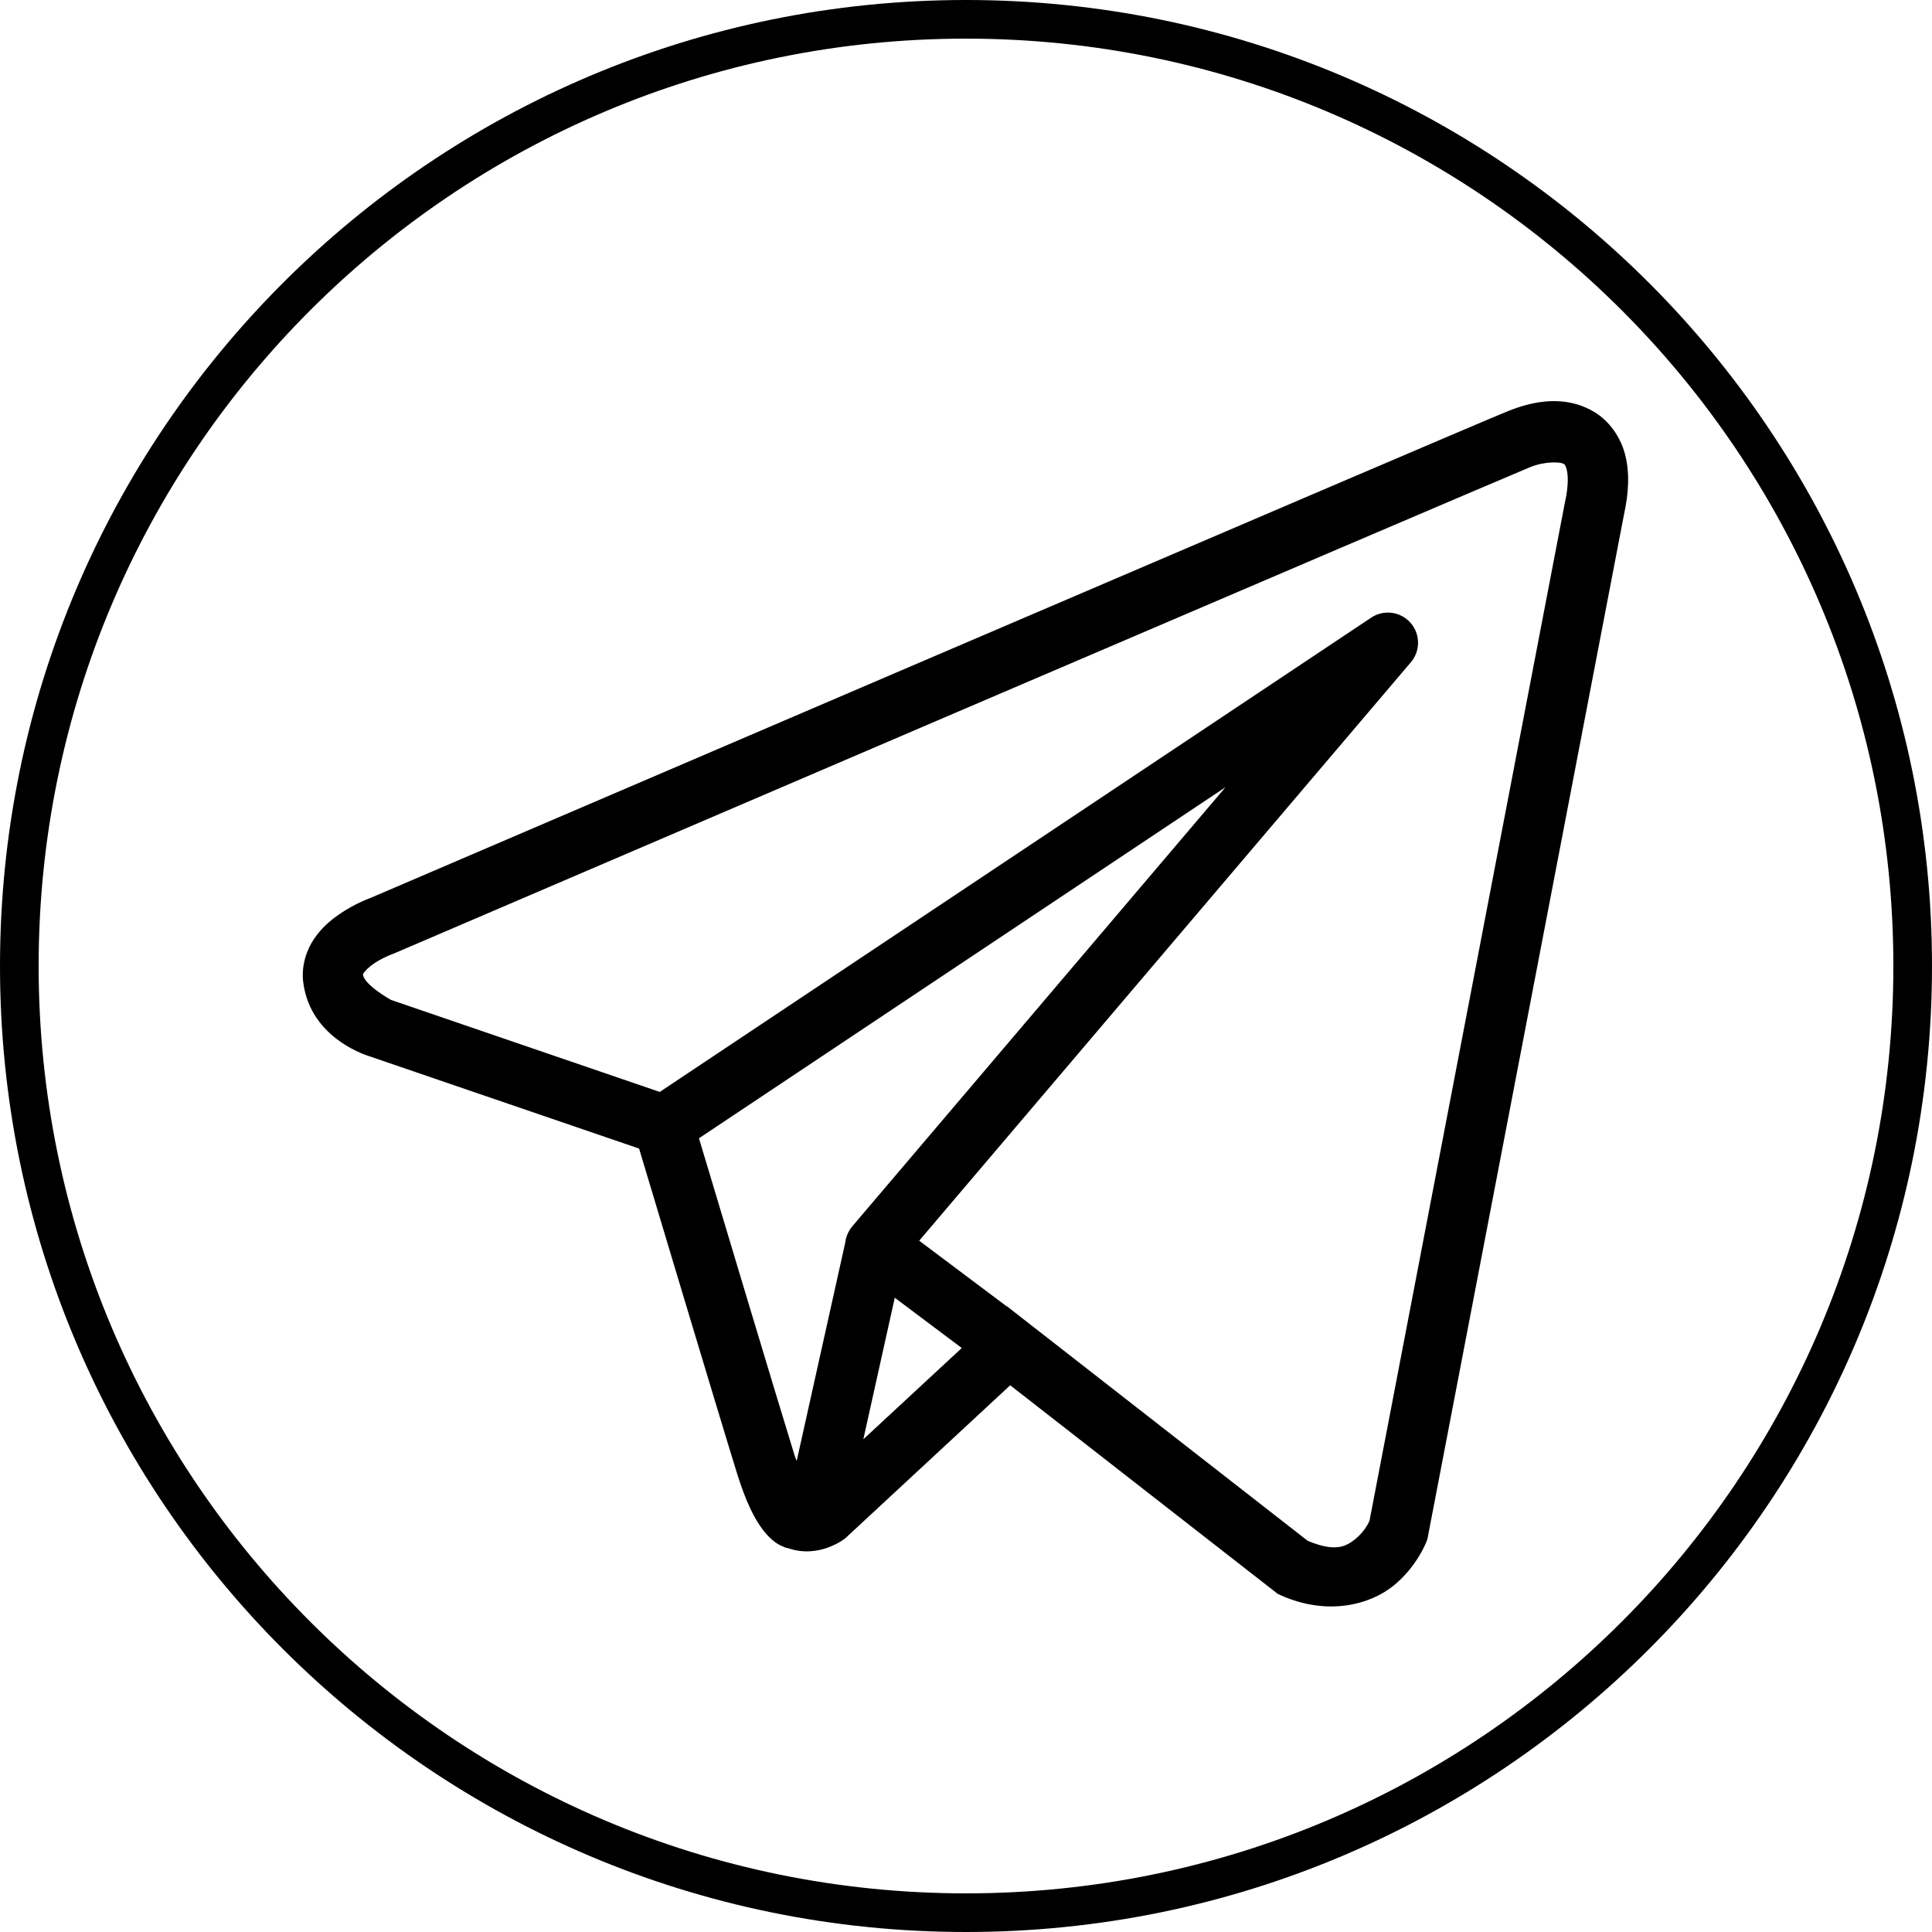
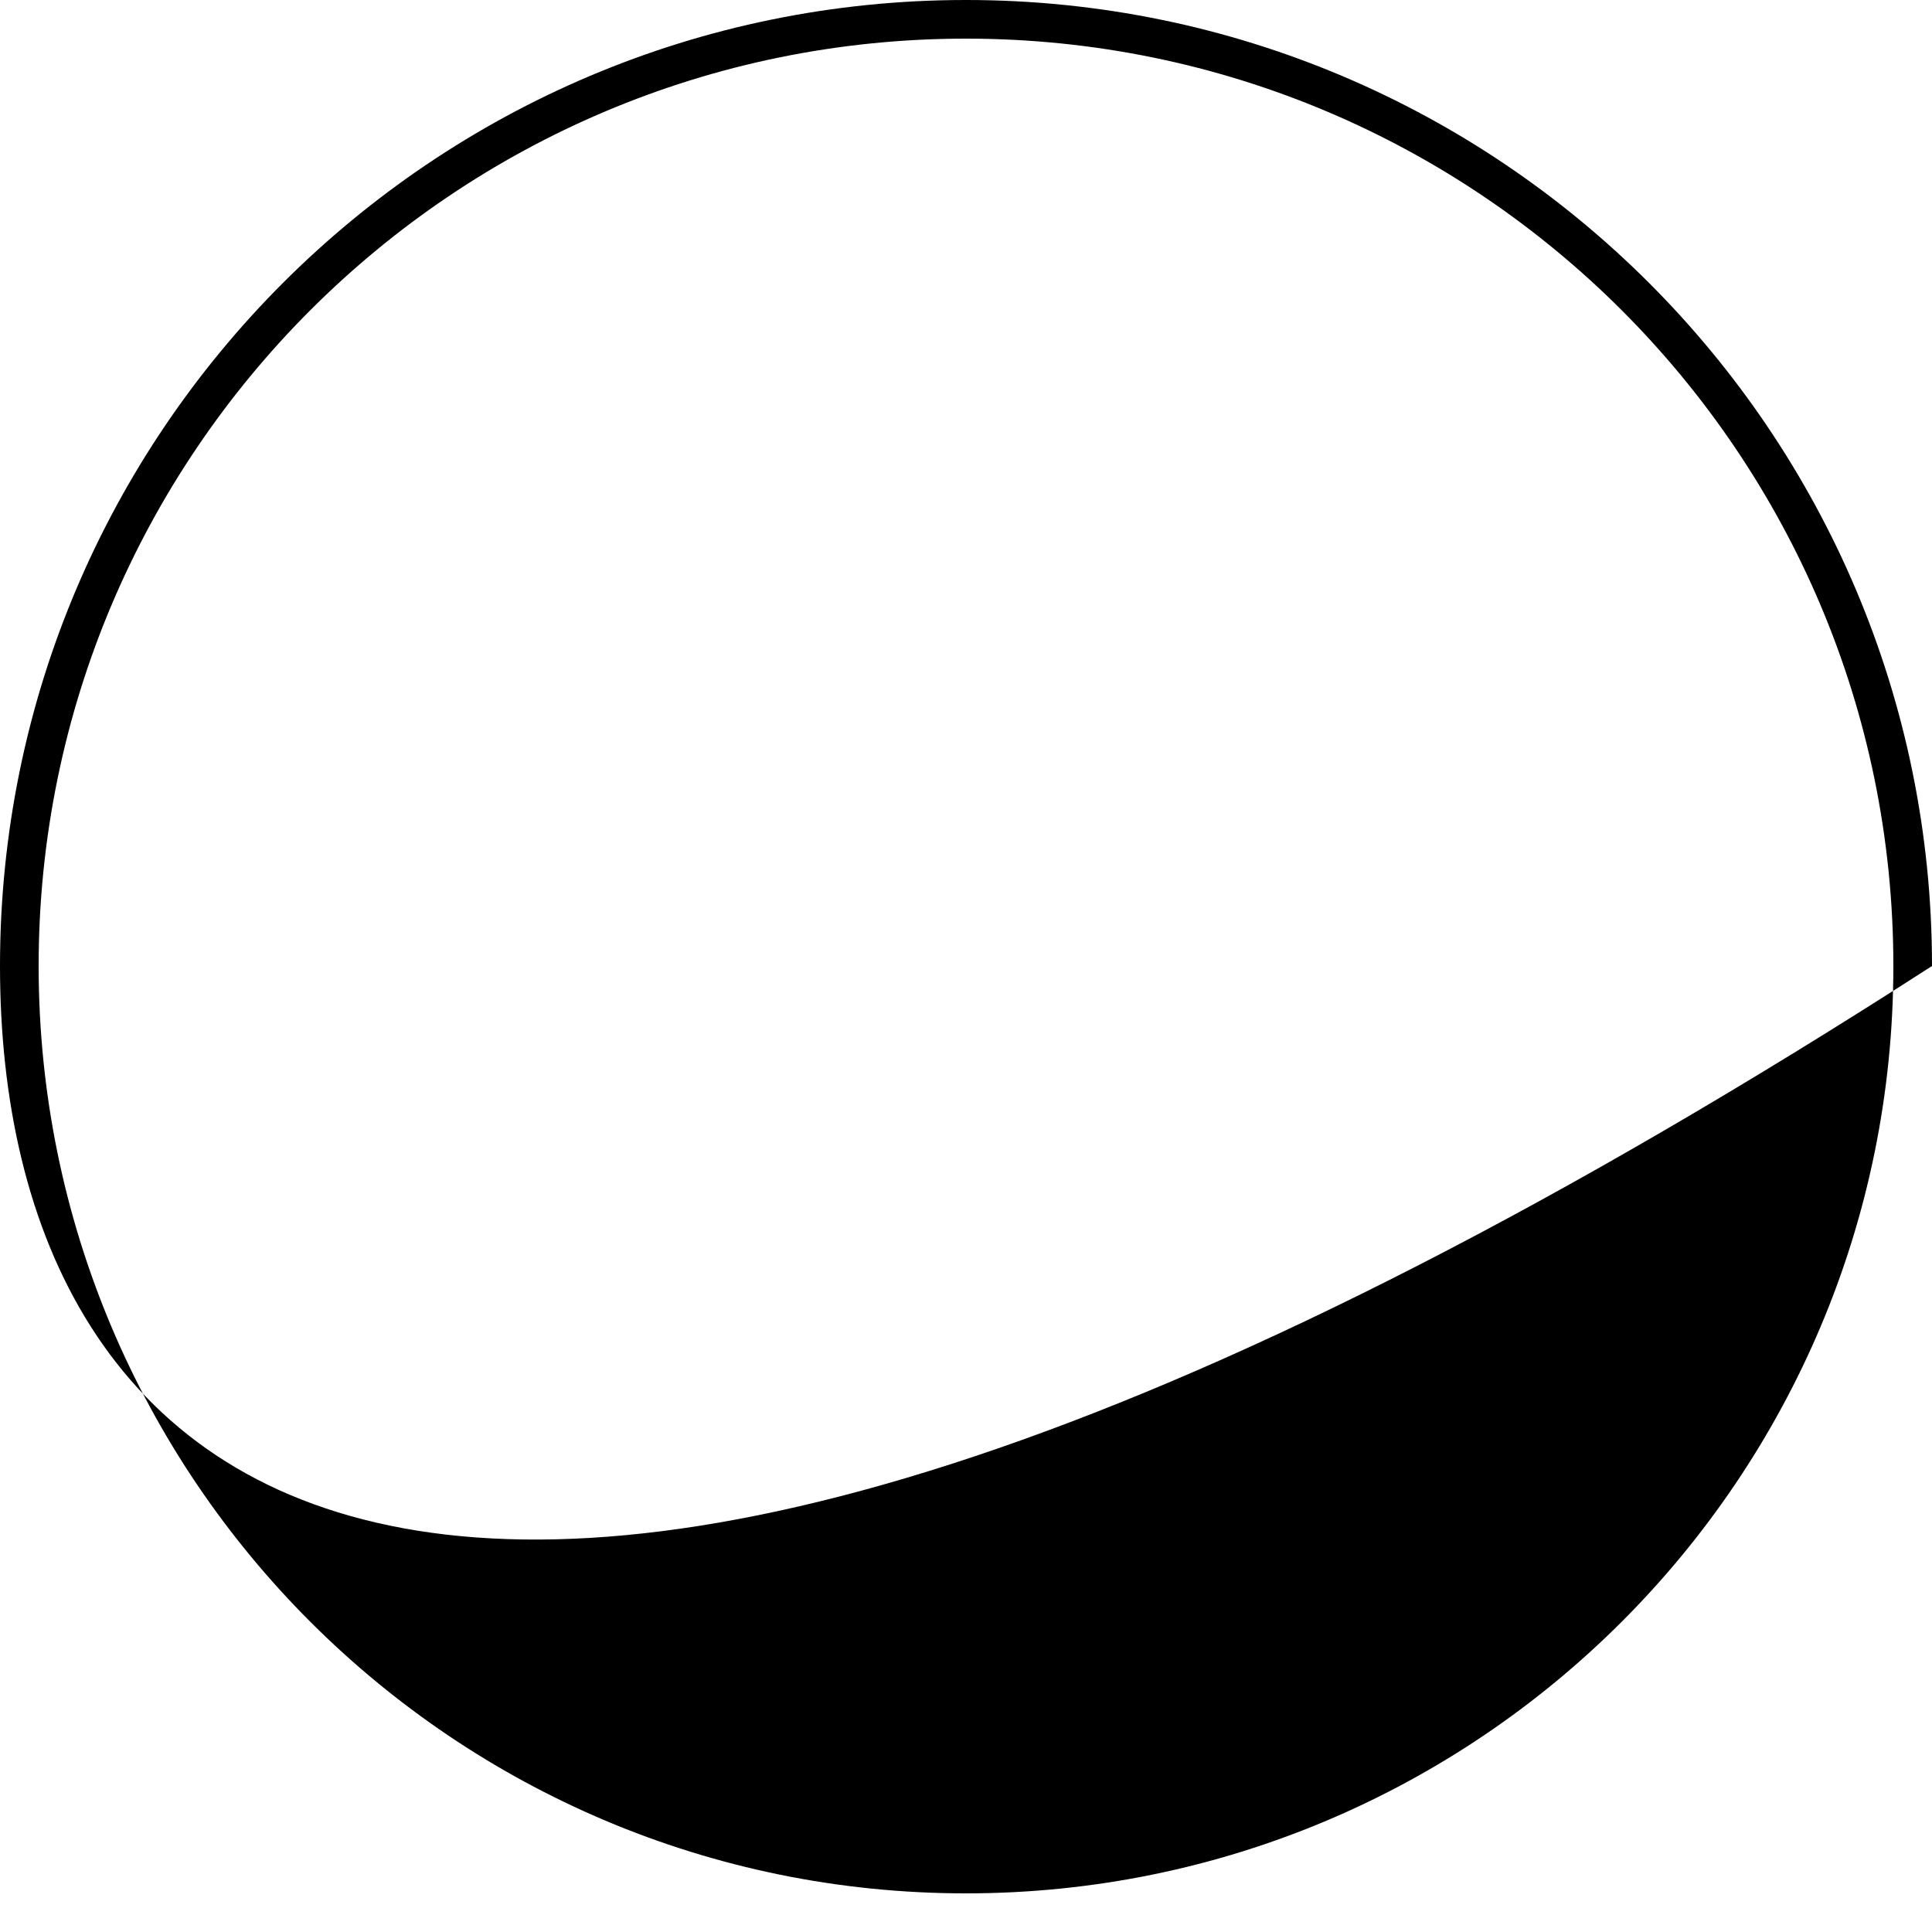
<svg xmlns="http://www.w3.org/2000/svg" width="500pt" height="500pt" viewBox="0 0 500 500">
  <g id="surface3402062">
-     <path style=" stroke:none;fill-rule:nonzero;fill:rgb(0%,0%,0%);fill-opacity:1;" d="M 0 250 C 0 111.93 111.93 0 250 0 C 388.07 0 500 111.93 500 250 C 500 388.07 388.07 500 250 500 C 111.93 500 0 388.07 0 250 Z M 250 490 C 382.547 490 490 382.547 490 250 C 490 117.453 382.547 10 250 10 C 117.453 10 10 117.453 10 250 C 10 382.547 117.453 490 250 490 Z M 250 490 " />
-     <path style=" stroke:none;fill-rule:nonzero;fill:rgb(0%,0%,0%);fill-opacity:1;" d="M 401.125 103.828 C 397.328 103.992 393.629 105.051 390.293 106.387 C 386.992 107.715 367.988 115.824 339.922 127.824 C 311.859 139.824 275.375 155.449 239.215 170.941 C 166.887 201.93 95.812 232.418 95.812 232.418 L 96.328 232.223 C 96.328 232.223 92.039 233.656 87.691 236.684 C 85.516 238.199 83.176 240.156 81.262 243.008 C 79.344 245.859 77.945 249.902 78.473 254.176 C 80.328 269.191 95.887 273.449 95.887 273.449 L 95.949 273.48 L 165.395 297.25 C 167.164 303.156 186.457 367.547 190.703 381.184 C 193.047 388.723 195.238 393.07 197.527 396.039 C 198.672 397.523 199.871 398.672 201.199 399.512 C 201.727 399.848 202.281 400.098 202.828 400.32 C 202.84 400.324 202.848 400.316 202.859 400.32 C 202.926 400.352 202.992 400.352 203.059 400.383 L 202.875 400.336 C 203.004 400.387 203.129 400.473 203.254 400.52 C 203.504 400.605 203.656 400.602 203.973 400.672 C 211.926 403.449 218.508 398.293 218.508 398.293 L 218.781 398.082 L 261.441 358.512 L 330.676 412.492 L 331.543 412.891 C 343.66 418.27 354.621 415.27 360.691 410.332 C 366.758 405.391 369.145 399.023 369.145 399.023 L 369.406 398.355 L 420.277 133.203 C 421.578 127.27 421.766 122.141 420.539 117.508 C 419.309 112.875 416.328 108.848 412.586 106.613 C 408.84 104.383 404.926 103.66 401.125 103.828 Z M 401.539 119.688 C 403.082 119.617 404.227 119.793 404.586 120.008 C 404.945 120.223 405.109 120.195 405.453 121.5 C 405.801 122.809 405.988 125.559 405.043 129.863 L 405.012 129.957 L 354.43 393.57 C 354.309 393.836 353.254 396.273 350.848 398.234 C 348.391 400.23 345.66 401.789 338.414 398.75 L 262.707 339.711 L 260.574 338.035 L 260.527 338.082 L 237.887 321.094 L 365.125 171.398 C 367.121 169.055 367.555 165.754 366.227 162.977 C 364.898 160.199 362.062 158.461 358.984 158.539 C 357.512 158.578 356.078 159.031 354.855 159.852 L 170.742 282.59 L 101.191 258.777 C 101.191 258.777 94.281 254.934 93.953 252.258 C 93.934 252.109 93.852 252.242 94.211 251.707 C 94.57 251.172 95.473 250.273 96.605 249.484 C 98.867 247.906 101.449 246.953 101.449 246.953 L 101.707 246.863 L 101.965 246.758 C 101.965 246.758 173.043 216.266 245.367 185.277 C 281.531 169.785 318.004 154.172 346.062 142.176 C 374.113 130.184 394.383 121.551 396.098 120.859 C 398.051 120.078 399.996 119.758 401.539 119.688 Z M 317.16 203.73 L 220.672 317.254 L 220.625 317.301 C 220.473 317.48 220.332 317.668 220.199 317.863 C 220.047 318.074 219.902 318.293 219.773 318.52 C 219.23 319.438 218.883 320.461 218.75 321.52 C 218.75 321.539 218.75 321.559 218.75 321.582 L 206.18 378.105 C 205.973 377.496 205.824 377.273 205.602 376.551 L 205.602 376.535 C 201.609 363.707 183.406 302.98 180.891 294.582 Z M 231.566 335.855 L 248.902 348.867 L 223.43 372.484 Z M 231.566 335.855 " />
+     <path style=" stroke:none;fill-rule:nonzero;fill:rgb(0%,0%,0%);fill-opacity:1;" d="M 0 250 C 0 111.93 111.93 0 250 0 C 388.07 0 500 111.93 500 250 C 111.93 500 0 388.07 0 250 Z M 250 490 C 382.547 490 490 382.547 490 250 C 490 117.453 382.547 10 250 10 C 117.453 10 10 117.453 10 250 C 10 382.547 117.453 490 250 490 Z M 250 490 " />
  </g>
</svg>